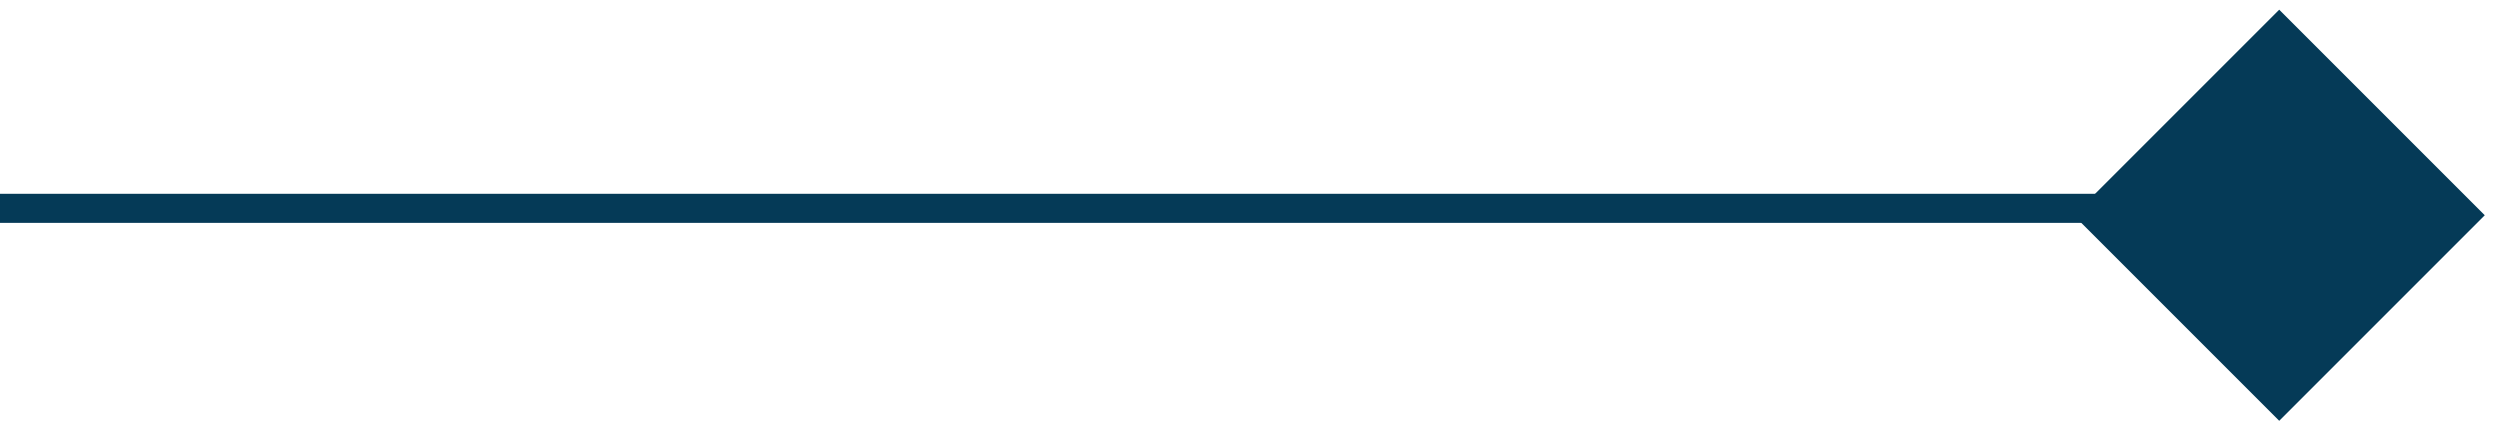
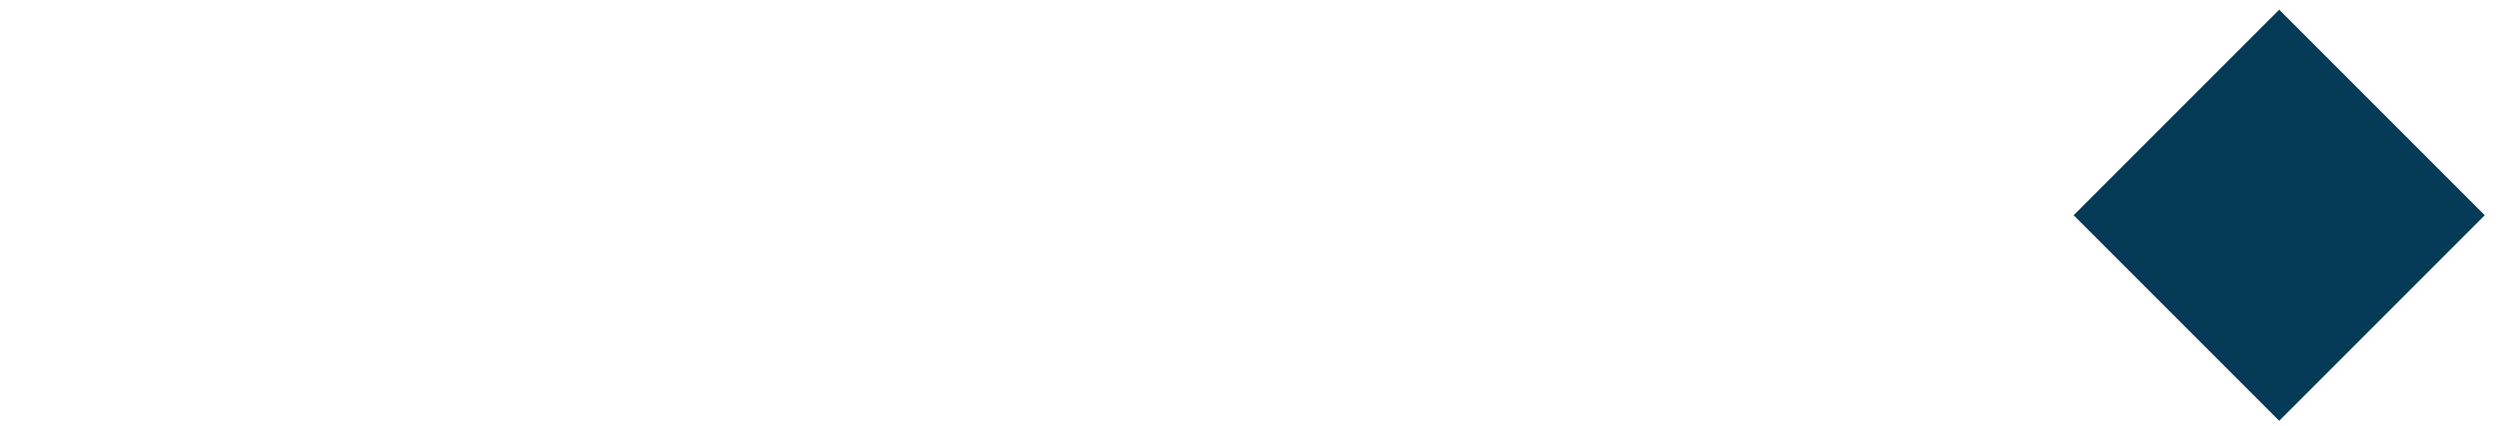
<svg xmlns="http://www.w3.org/2000/svg" width="129" height="22" viewBox="0 0 129 22" fill="none">
  <g id="Group 19">
-     <line id="Line 3" x1="6.55671e-08" y1="10.75" x2="109" y2="10.75" stroke="#053A57" stroke-width="1.5" />
    <rect id="Rectangle 17" x="117.607" y="0.5" width="15" height="15" transform="rotate(45 117.607 0.5)" fill="#053A57" />
  </g>
</svg>